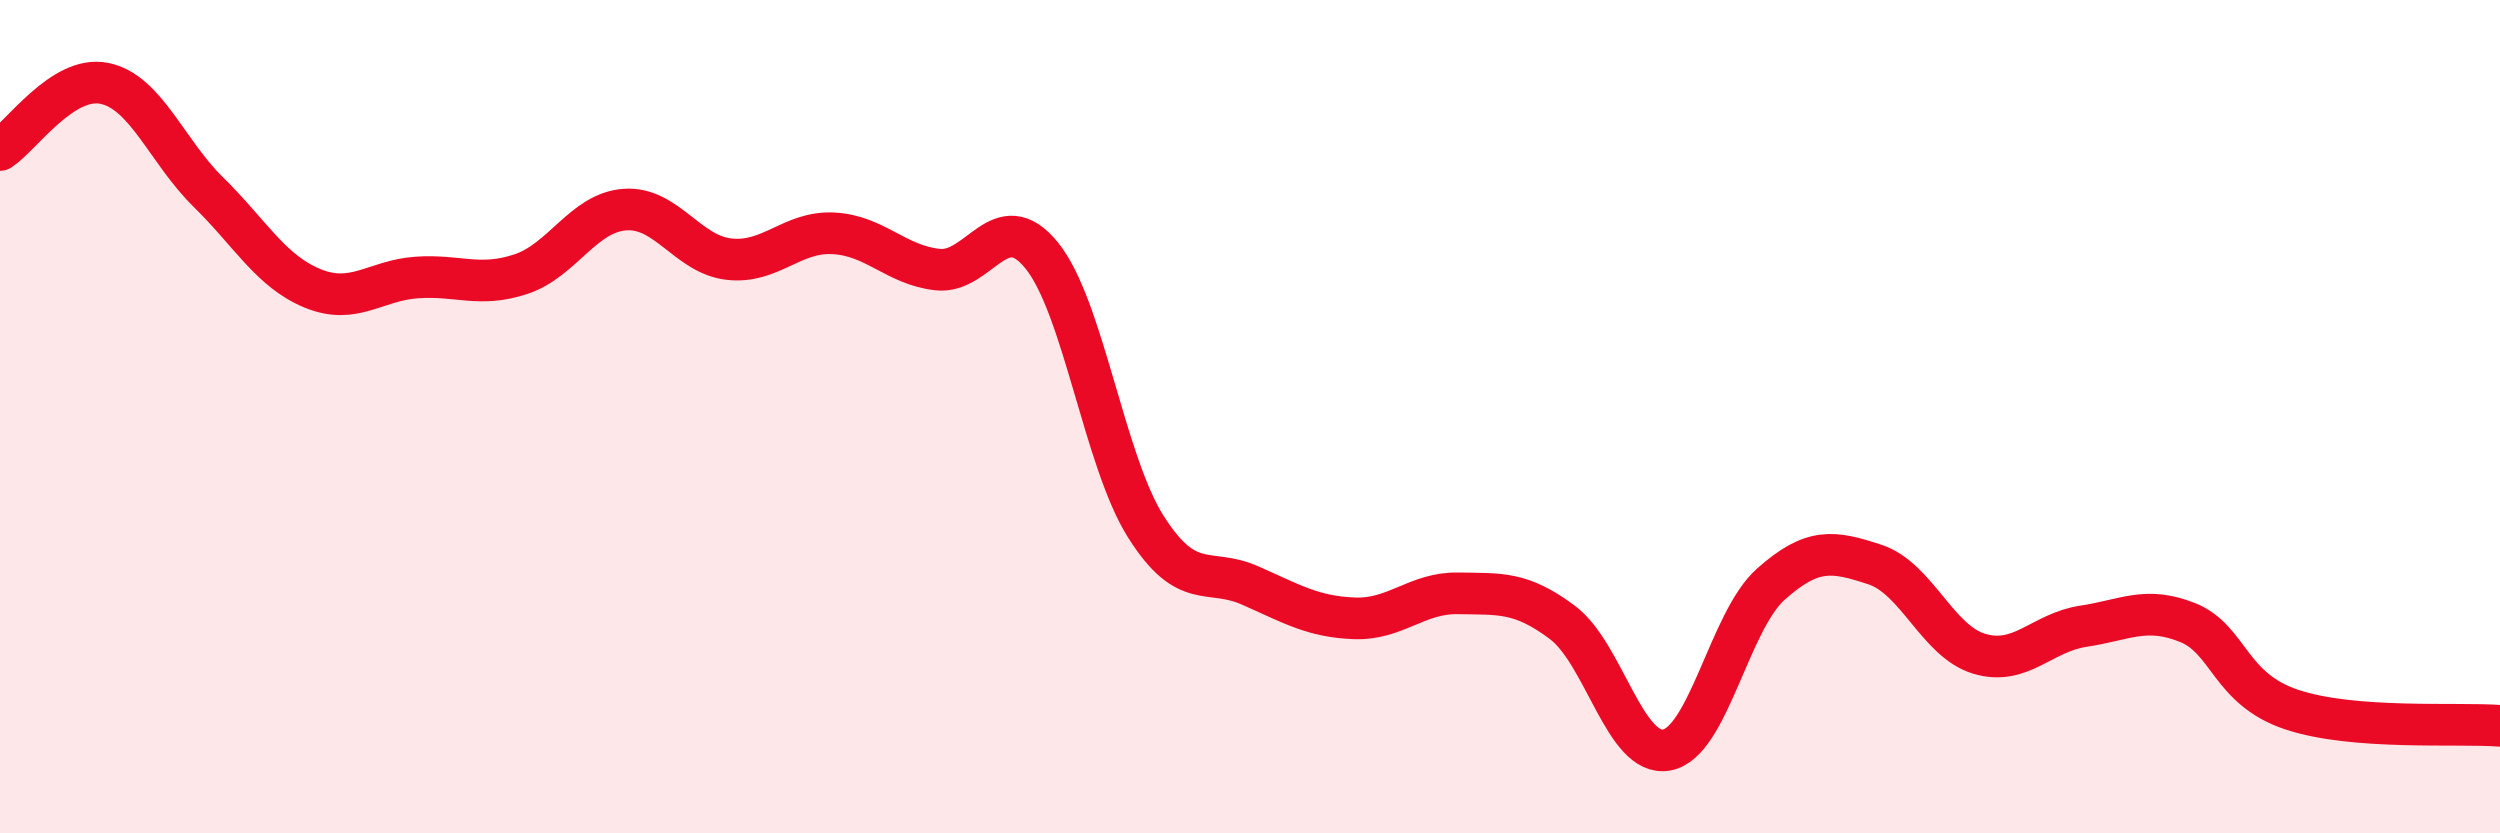
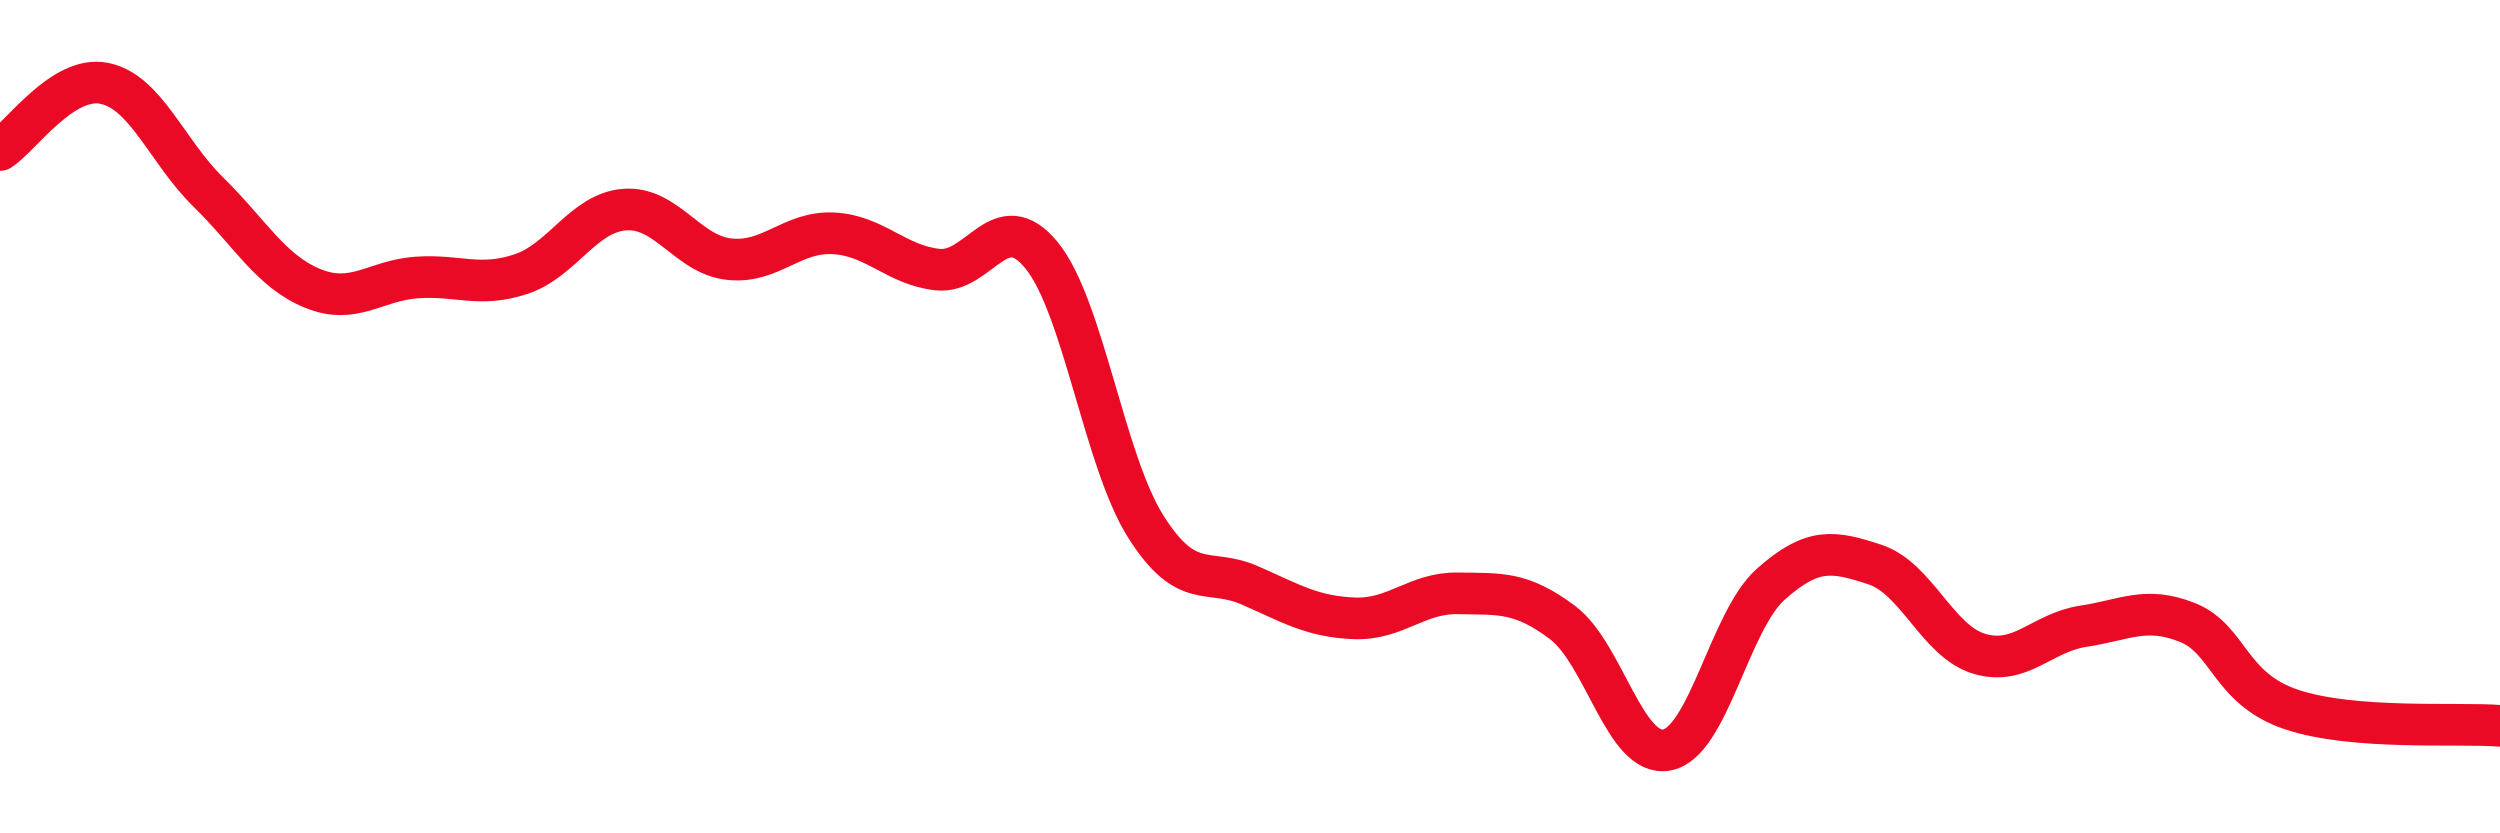
<svg xmlns="http://www.w3.org/2000/svg" width="60" height="20" viewBox="0 0 60 20">
-   <path d="M 0,3.6 C 0.5,3.28 1.5,1.8 2.5,2 C 3.5,2.2 4,3.63 5,4.61 C 6,5.59 6.5,6.51 7.5,6.92 C 8.5,7.33 9,6.73 10,6.66 C 11,6.59 11.5,6.91 12.5,6.58 C 13.5,6.25 14,5.1 15,5.03 C 16,4.96 16.5,6.11 17.5,6.22 C 18.5,6.33 19,5.55 20,5.6 C 21,5.65 21.5,6.36 22.5,6.47 C 23.5,6.58 24,4.9 25,6.13 C 26,7.36 26.5,11.06 27.5,12.64 C 28.5,14.22 29,13.61 30,14.05 C 31,14.49 31.5,14.8 32.5,14.84 C 33.5,14.88 34,14.22 35,14.24 C 36,14.26 36.5,14.19 37.5,14.94 C 38.5,15.69 39,18.18 40,18 C 41,17.82 41.5,14.91 42.5,14.02 C 43.5,13.13 44,13.22 45,13.55 C 46,13.88 46.5,15.39 47.5,15.69 C 48.5,15.99 49,15.18 50,15.03 C 51,14.88 51.5,14.54 52.5,14.94 C 53.5,15.34 53.5,16.53 55,17.03 C 56.5,17.53 59,17.34 60,17.42L60 20L0 20Z" fill="#EB0A25" opacity="0.1" stroke-linecap="round" stroke-linejoin="round" />
  <path d="M 0,3.6 C 0.5,3.28 1.5,1.8 2.5,2 C 3.5,2.2 4,3.63 5,4.61 C 6,5.59 6.5,6.51 7.5,6.92 C 8.5,7.33 9,6.73 10,6.66 C 11,6.59 11.5,6.91 12.5,6.58 C 13.5,6.25 14,5.1 15,5.03 C 16,4.96 16.5,6.11 17.5,6.22 C 18.5,6.33 19,5.55 20,5.6 C 21,5.65 21.5,6.36 22.5,6.47 C 23.5,6.58 24,4.9 25,6.13 C 26,7.36 26.5,11.06 27.5,12.64 C 28.5,14.22 29,13.61 30,14.05 C 31,14.49 31.5,14.8 32.5,14.84 C 33.5,14.88 34,14.22 35,14.24 C 36,14.26 36.5,14.19 37.5,14.94 C 38.5,15.69 39,18.18 40,18 C 41,17.82 41.5,14.91 42.5,14.02 C 43.5,13.13 44,13.22 45,13.55 C 46,13.88 46.5,15.39 47.5,15.69 C 48.5,15.99 49,15.18 50,15.03 C 51,14.88 51.5,14.54 52.5,14.94 C 53.5,15.34 53.5,16.53 55,17.03 C 56.5,17.53 59,17.34 60,17.42" stroke="#EB0A25" stroke-width="1" fill="none" stroke-linecap="round" stroke-linejoin="round" />
</svg>